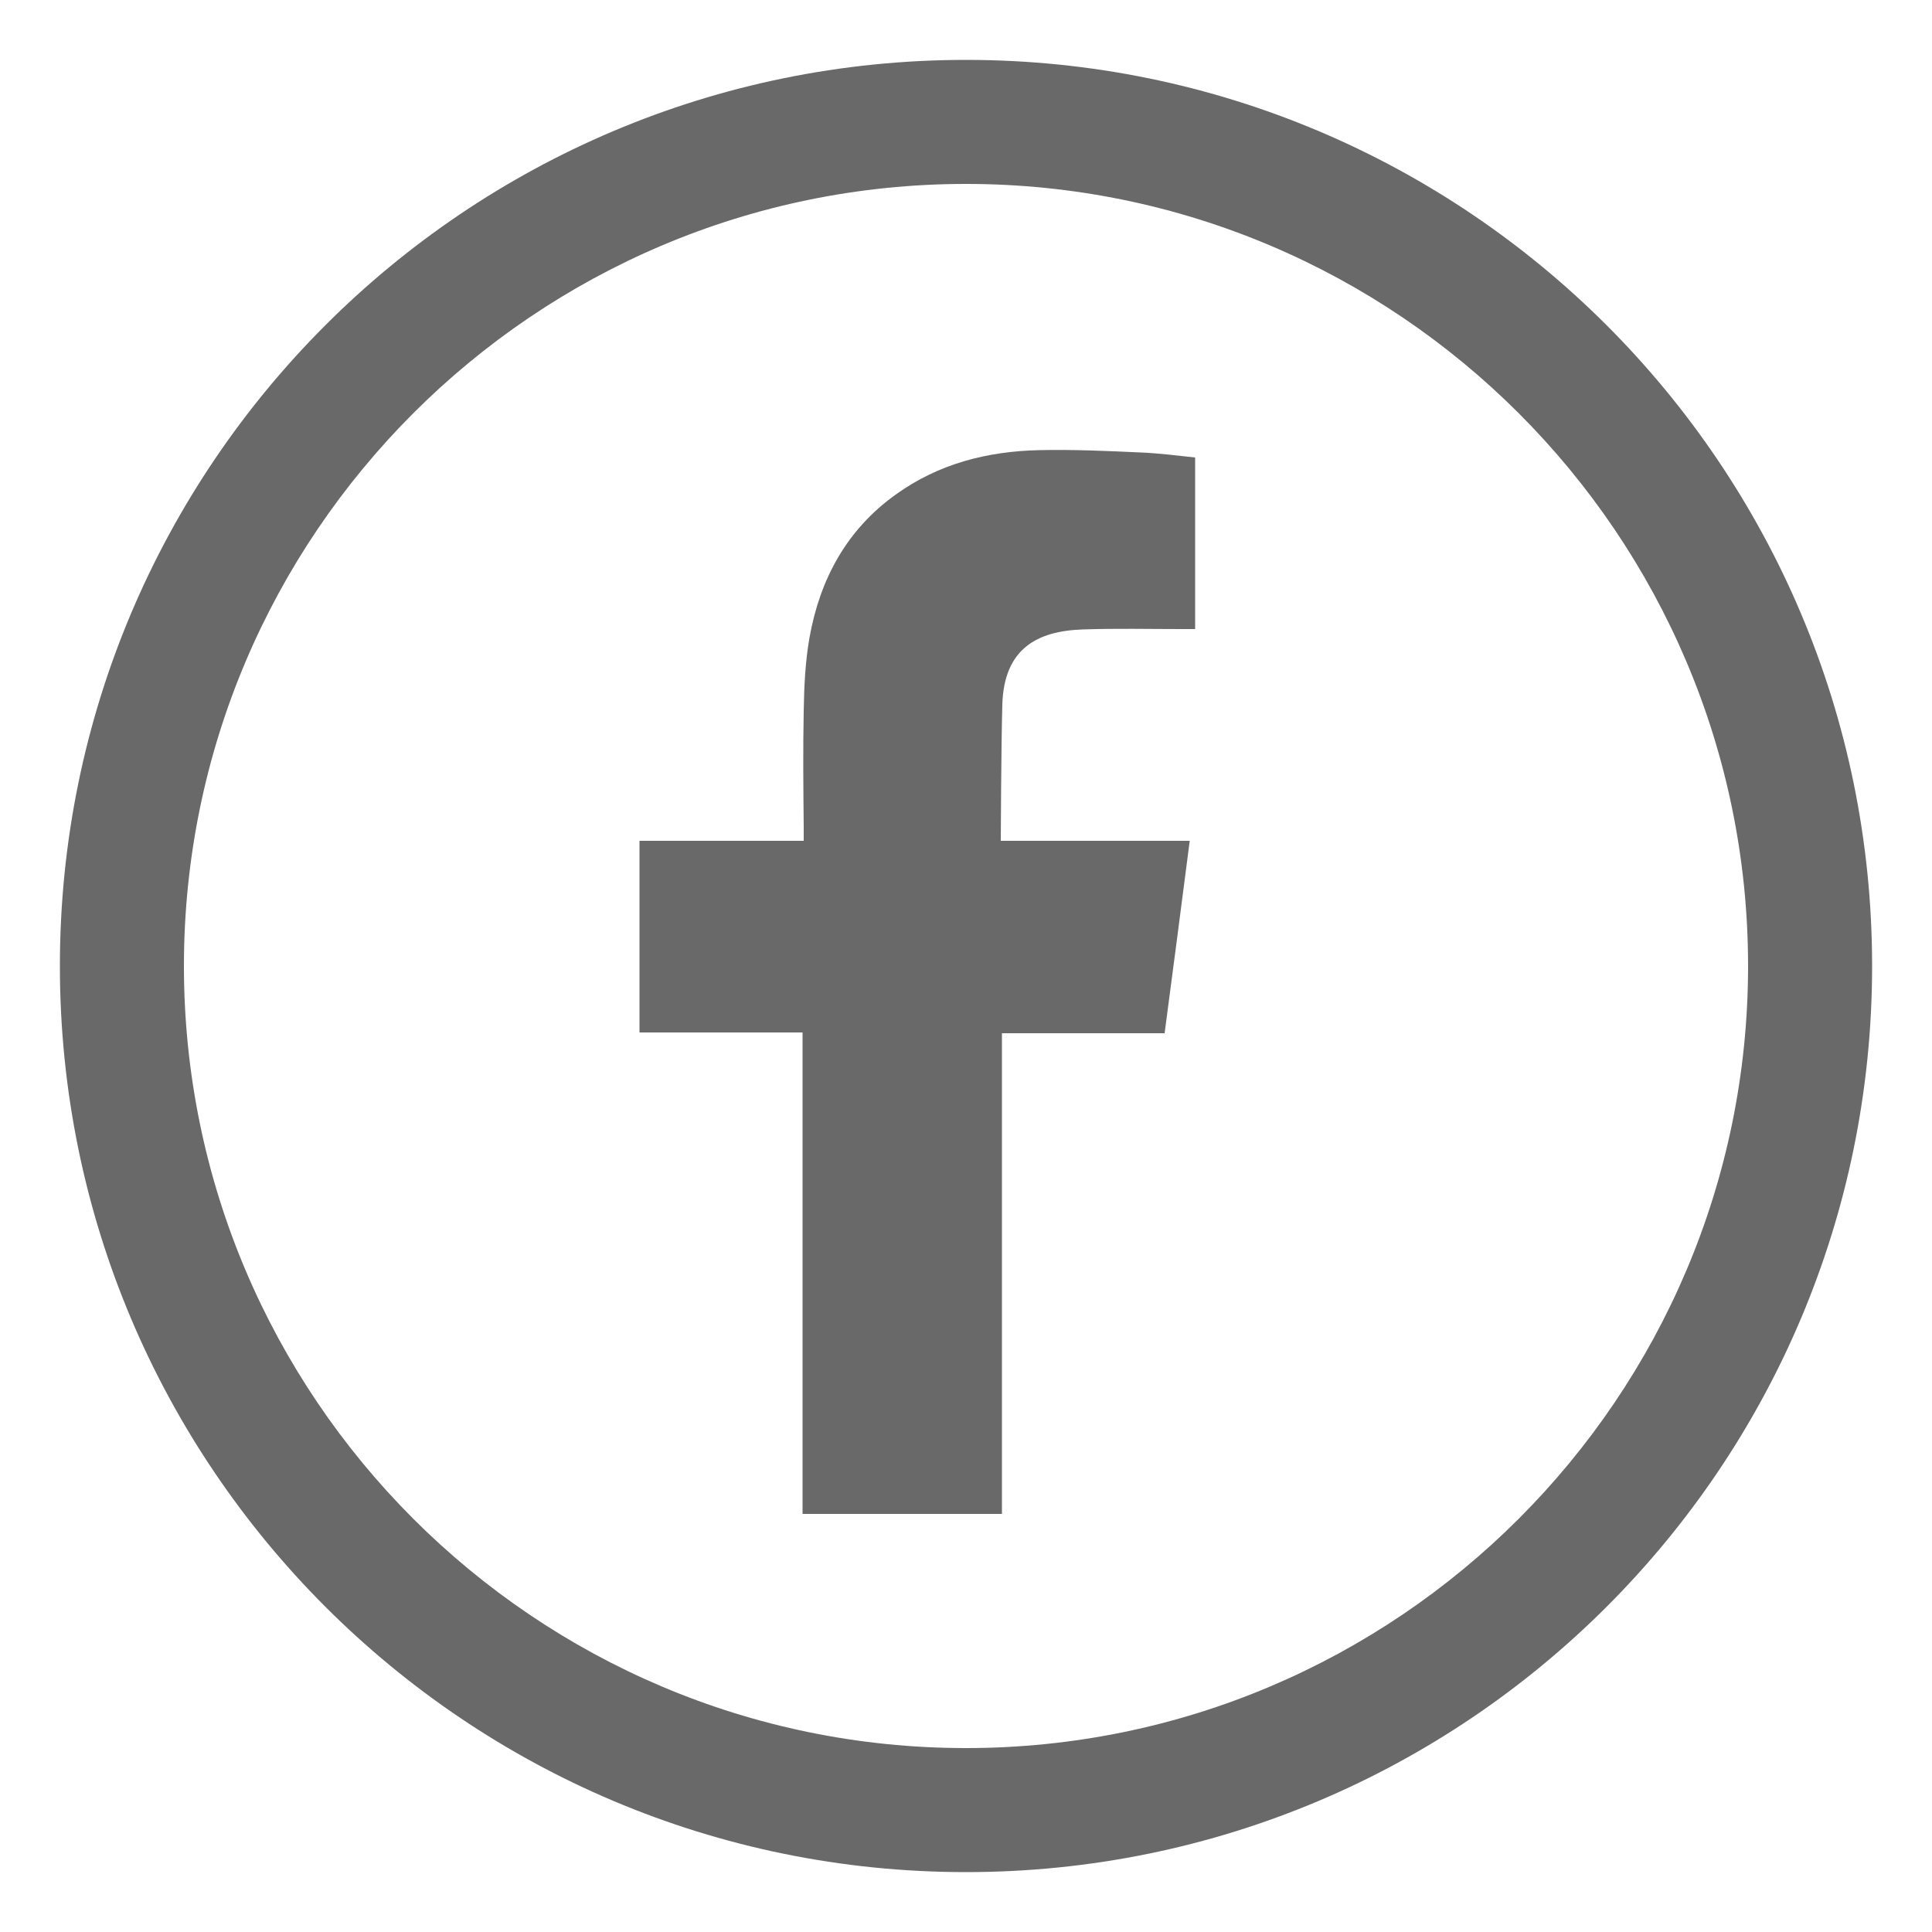
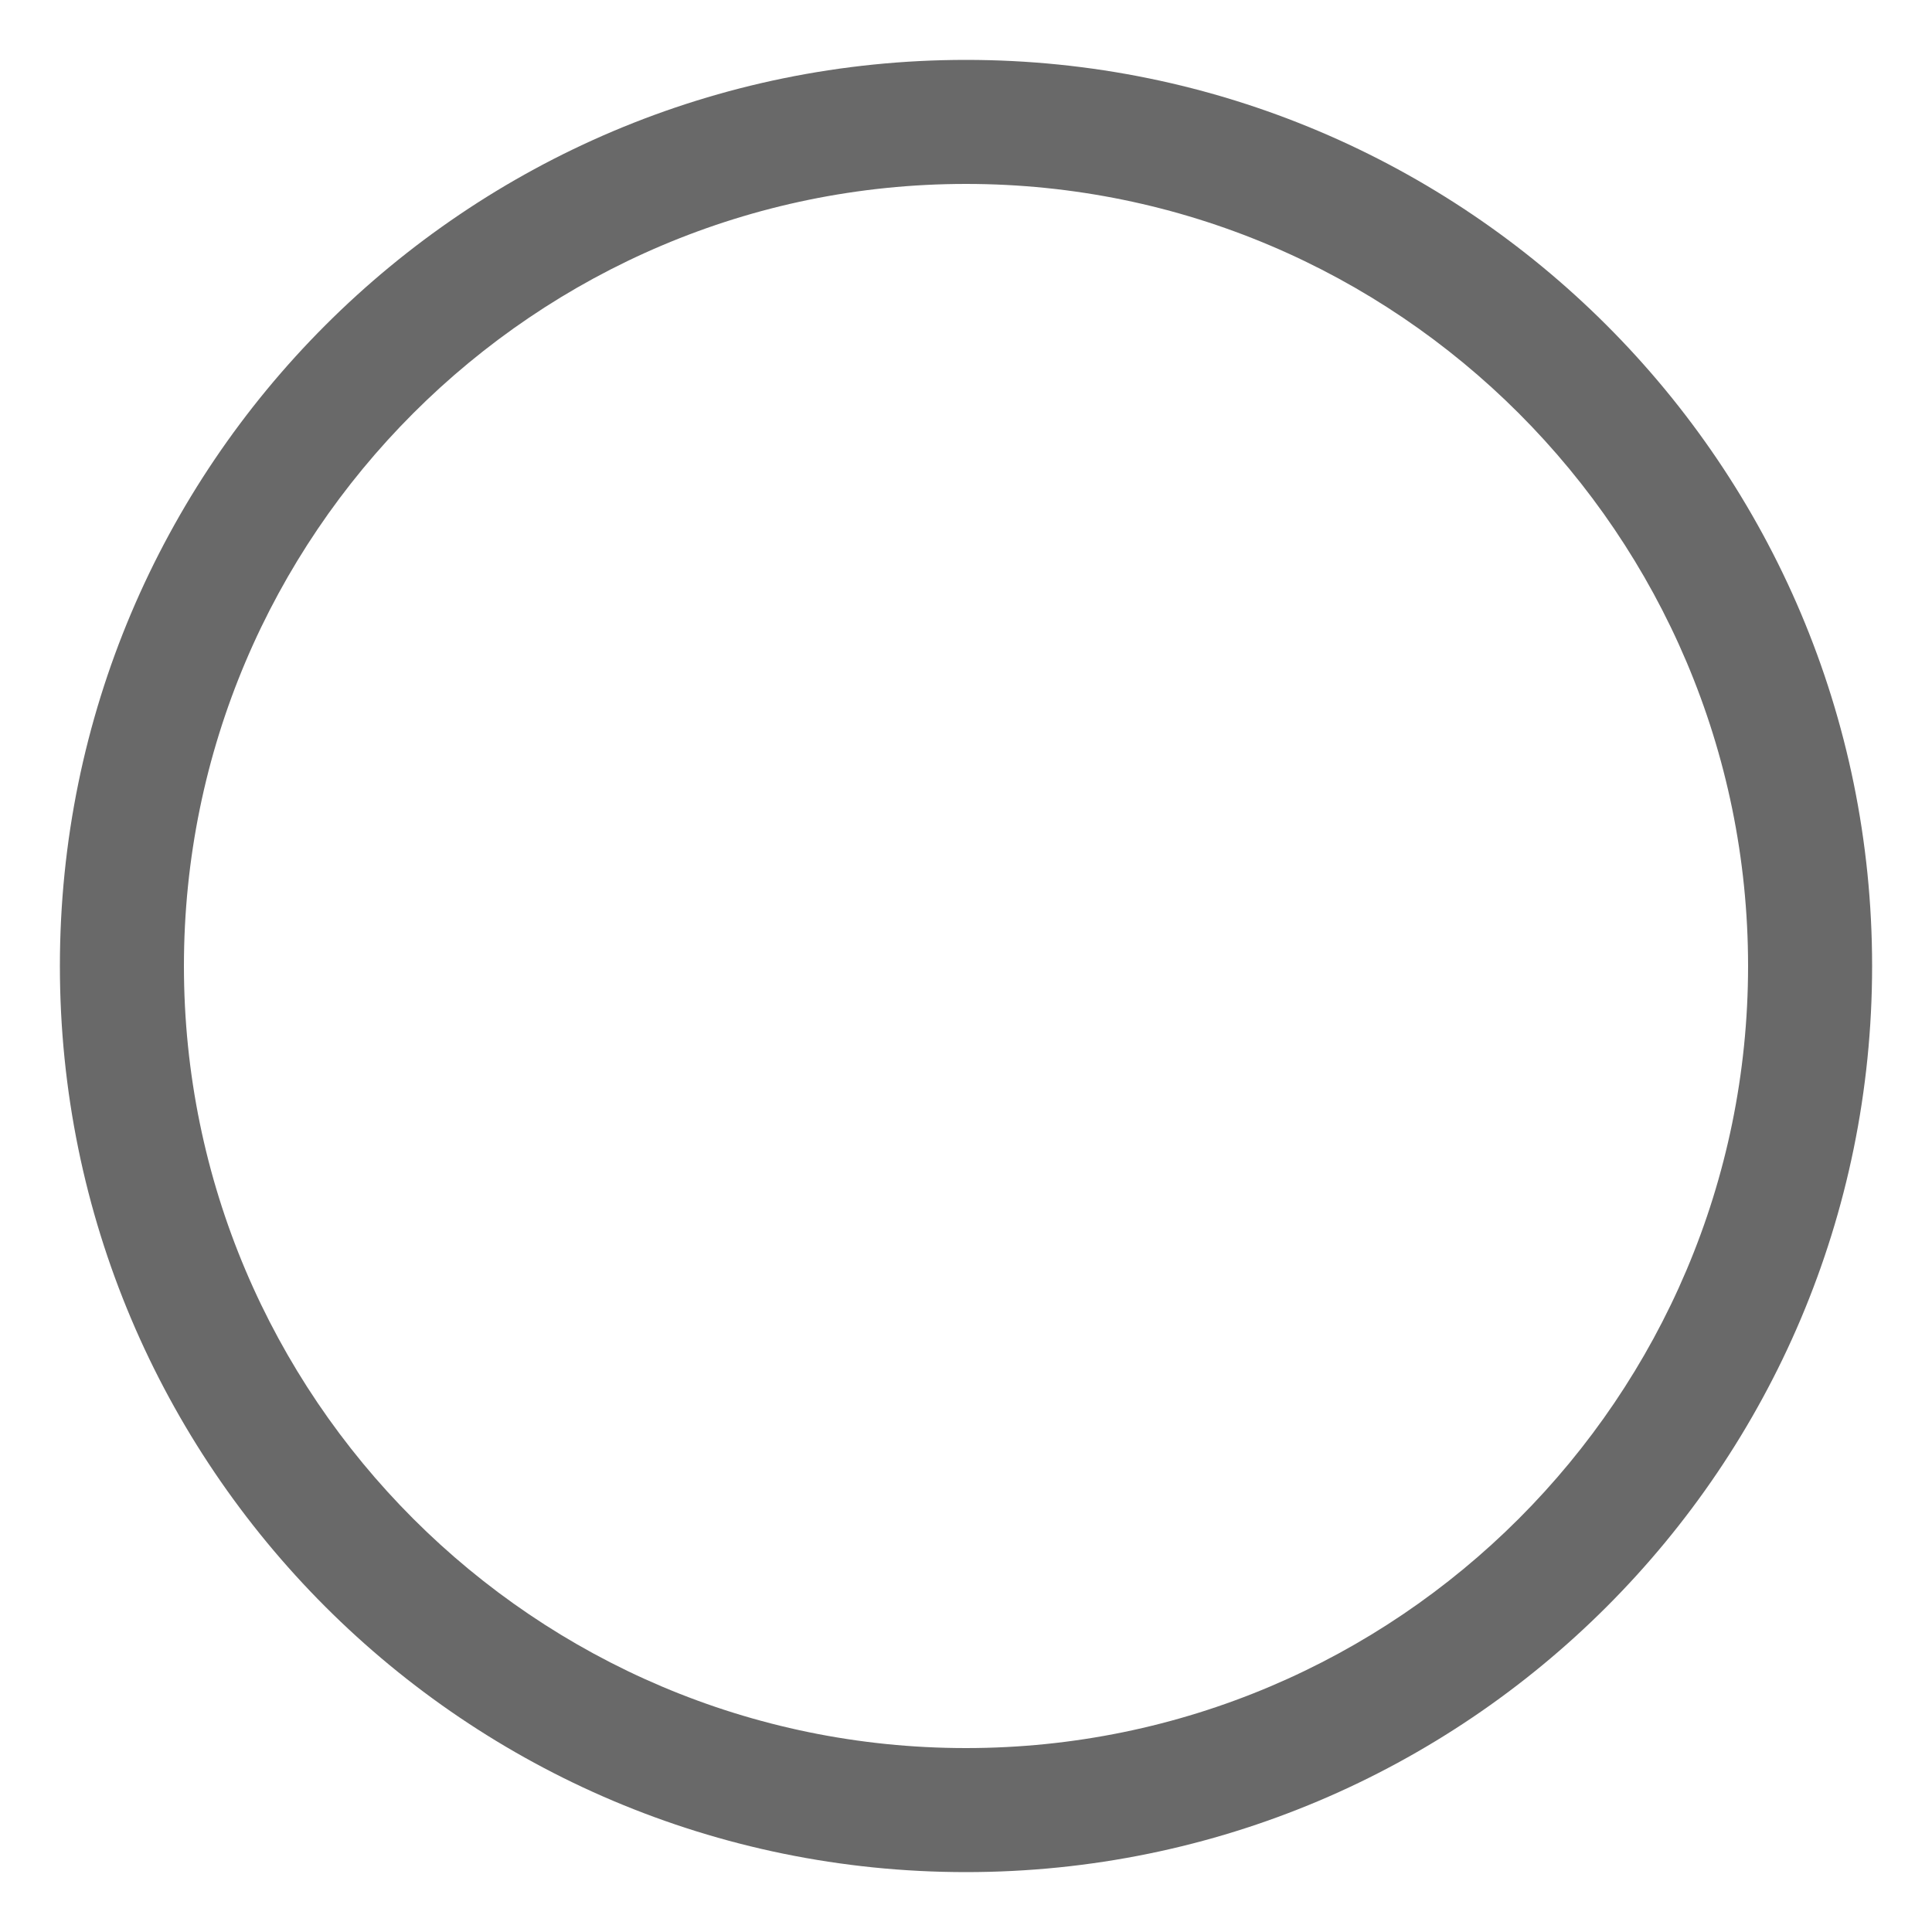
<svg xmlns="http://www.w3.org/2000/svg" version="1.1" id="Capa_1" x="0px" y="0px" viewBox="0 0 500 500" style="enable-background:new 0 0 500 500;" xml:space="preserve">
  <style type="text/css">
	.st0{fill:#696969;}
	.st1{fill-rule:evenodd;clip-rule:evenodd;fill:#696969;}
</style>
  <g>
    <path class="st0" d="M250,47.6c111.6,0,202.4,90.8,202.4,202.4c0,111.6-90.8,202.4-202.4,202.4c-111.6,0-202.4-90.8-202.4-202.4   C47.6,138.4,138.4,47.6,250,47.6 M250,15.5c-129.5,0-234.5,105-234.5,234.5c0,129.5,105,234.5,234.5,234.5   c129.5,0,234.5-105,234.5-234.5C484.5,120.5,379.5,15.5,250,15.5L250,15.5z" />
-     <path class="st1" d="M280.2,162.9c8.5-0.3,17.1-0.1,25.6-0.1c1,0,2.1,0,3.5,0v-44.4c-4.6-0.5-9.3-1.1-14.1-1.3   c-8.7-0.4-17.5-0.8-26.3-0.6c-13.4,0.3-26,3.5-37.1,11.5c-12.7,9.1-19.6,21.9-22.3,37c-1.1,6.2-1.4,12.7-1.5,19   c-0.2,10-0.1,19.9,0,29.9v3.7h-42.5v49.6h42.2v124.6h51.6V267.4h42.1c2.2-16.5,4.3-32.8,6.5-49.8c-3.4,0-6.4,0-9.5,0   c-12,0-39.4,0-39.4,0s0.1-24.6,0.4-35.2C259.8,167.8,268.5,163.3,280.2,162.9z" />
  </g>
</svg>